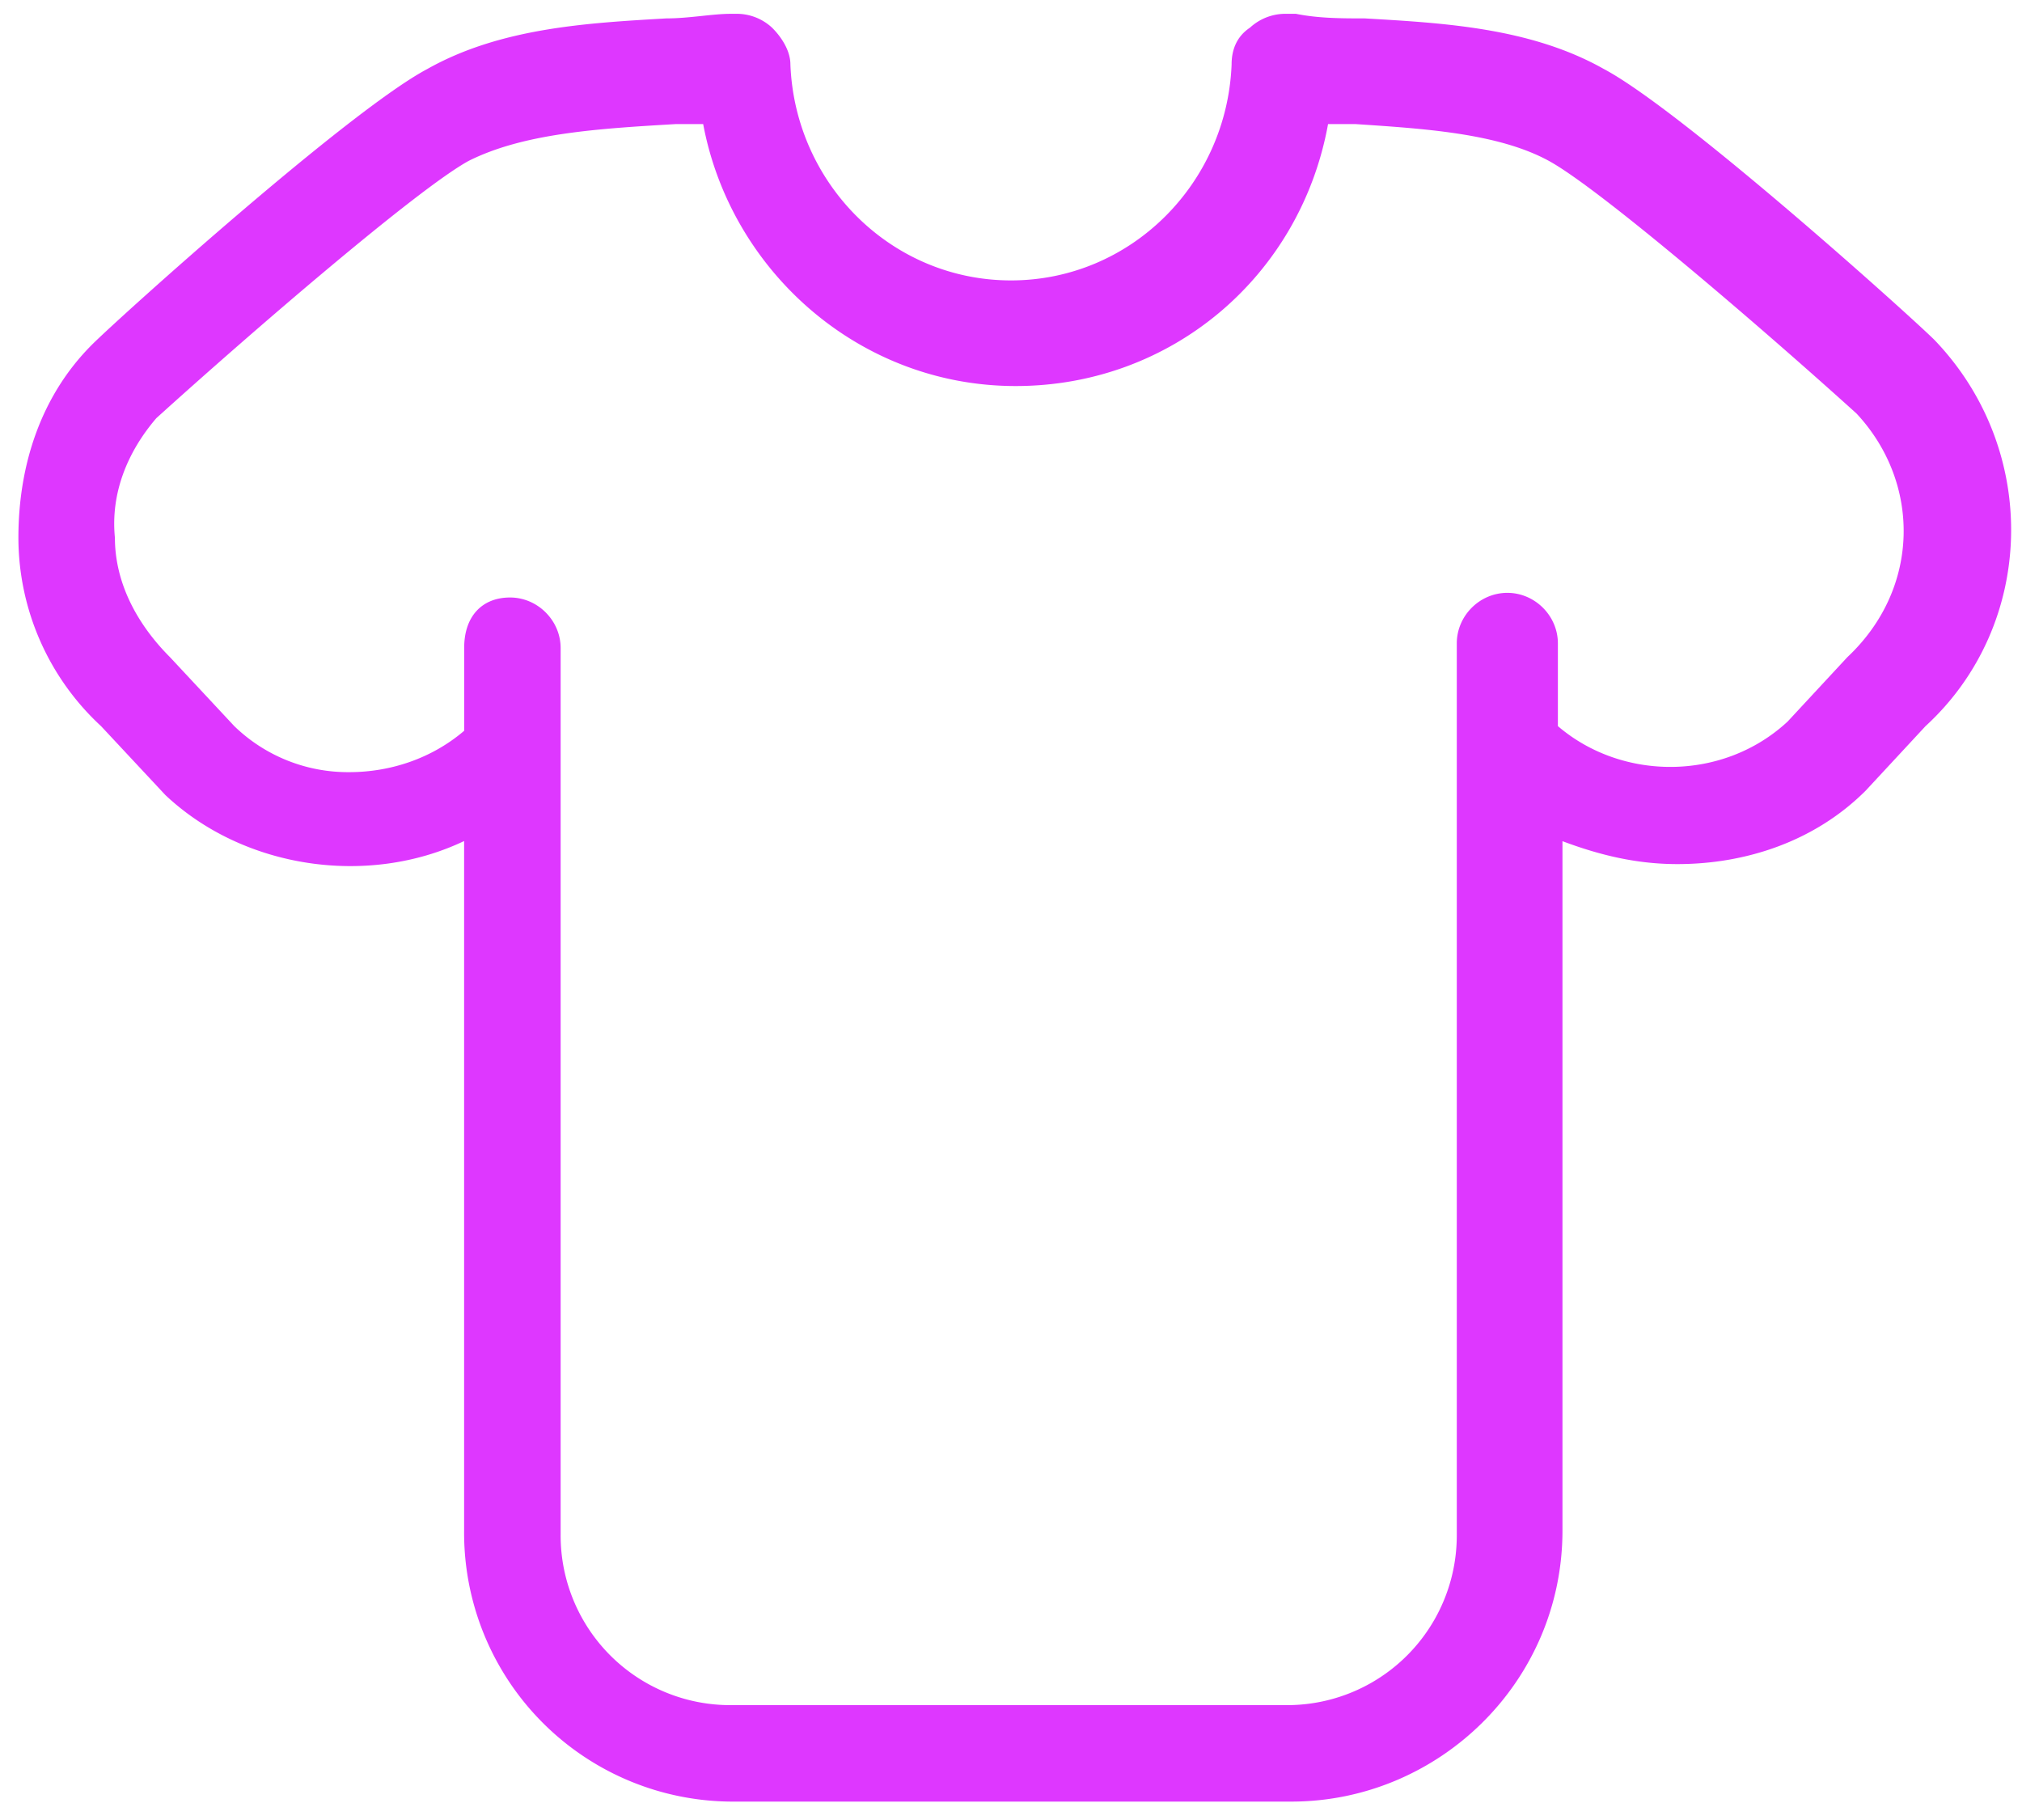
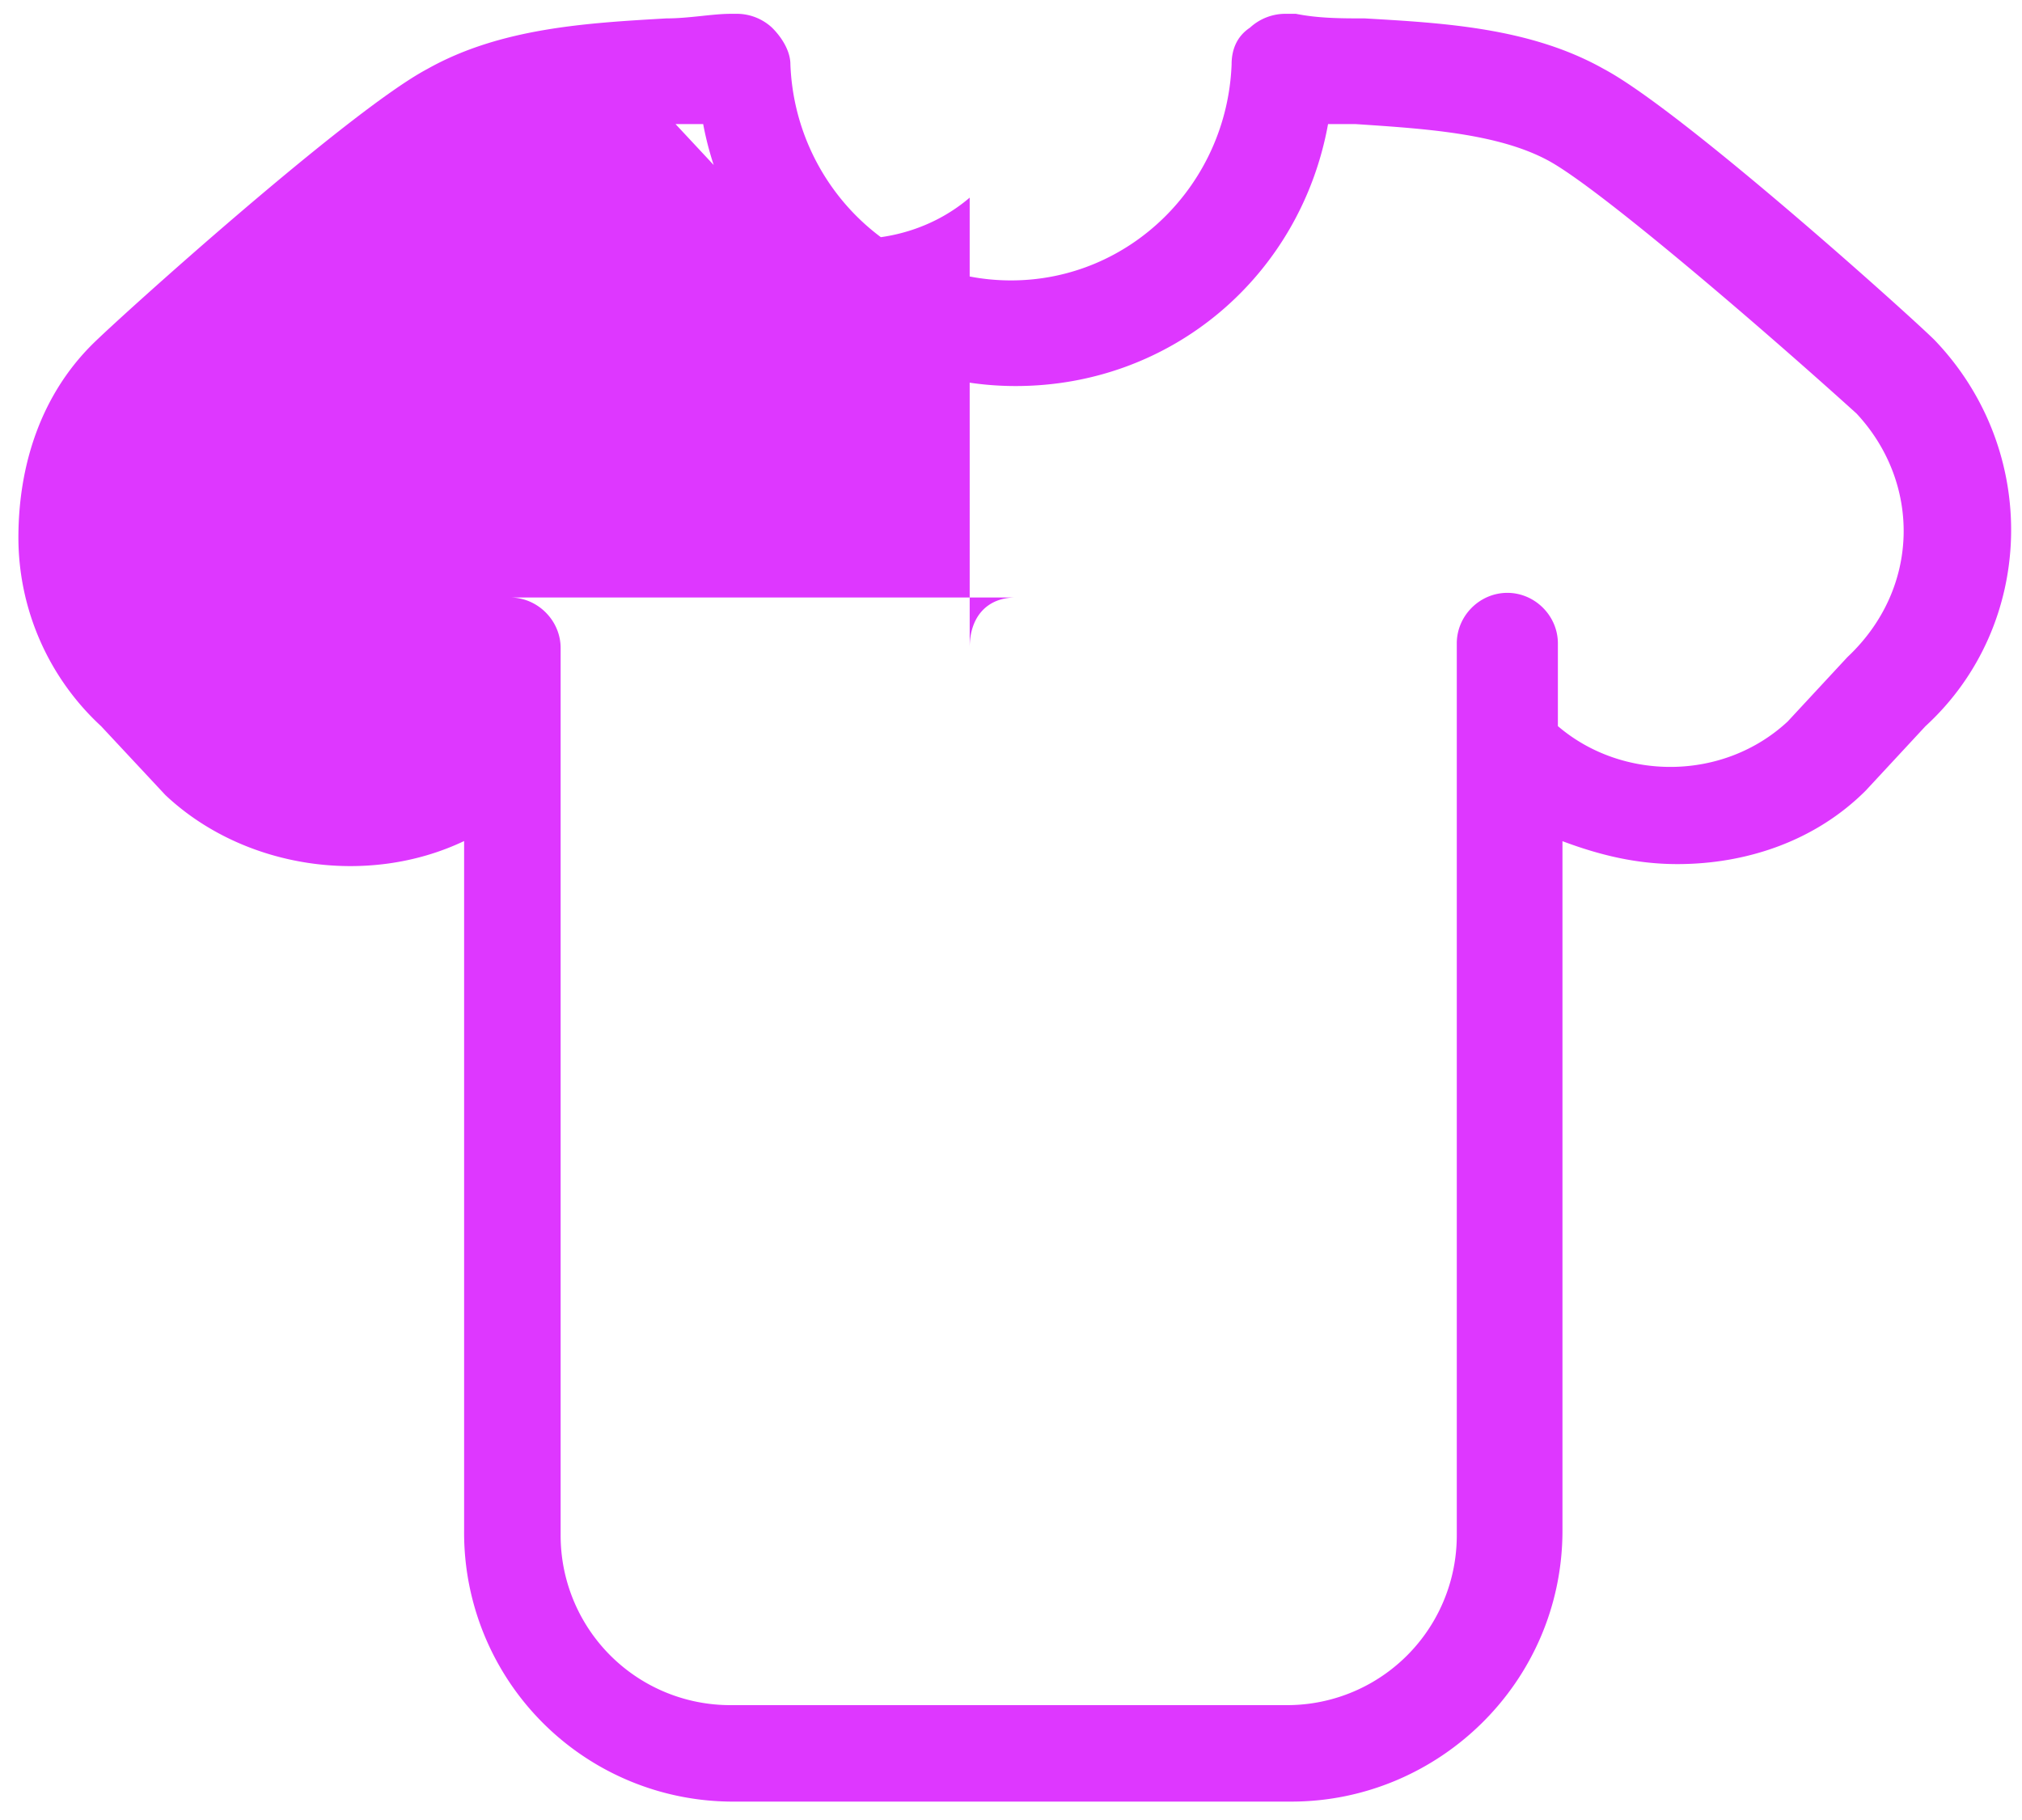
<svg xmlns="http://www.w3.org/2000/svg" width="30" height="27" viewBox="0 0 30 27">
-   <path d="M19.159 26.727h-8.25a3.988 3.988 0 0 1-4.023-4.023V12.477c-1.432.682-3.273.409-4.432-.682L1.5 10.773A3.81 3.81 0 0 1 .273 7.978c0-1.09.341-2.114 1.091-2.864.41-.409 3.818-3.477 4.977-4.091C7.432.409 8.727.341 9.886.273c.341 0 .682-.068.955-.068h.068a.77.77 0 0 1 .545.205c.137.135.273.34.273.545.068 1.773 1.5 3.205 3.273 3.205 1.773 0 3.205-1.432 3.273-3.205 0-.205.068-.409.273-.545a.776.776 0 0 1 .545-.205h.136c.34.068.682.068 1.023.068 1.159.068 2.455.136 3.545.75 1.159.614 4.568 3.682 4.909 4.023 1.568 1.636 1.5 4.227-.136 5.727l-.886.955c-.75.75-1.773 1.091-2.795 1.091-.614 0-1.16-.136-1.705-.34v10.226c0 2.25-1.841 4.022-4.023 4.022zM7.568 8.864c.409 0 .75.341.75.75v13.159a2.517 2.517 0 0 0 2.523 2.523h8.25a2.517 2.517 0 0 0 2.523-2.523V9.545c0-.41.34-.75.75-.75.409 0 .75.34.75.75v1.227c.955.818 2.455.818 3.409-.068l.886-.955c1.09-1.023 1.09-2.591.136-3.614-1.432-1.295-3.818-3.342-4.568-3.75-.75-.408-1.841-.476-2.863-.544h-.41c-.408 2.25-2.317 3.886-4.635 3.886-2.318 0-4.227-1.705-4.636-3.886h-.41c-1.16.068-2.25.136-3.068.545-.75.409-3.205 2.523-4.636 3.818-.409.477-.682 1.09-.614 1.773 0 .682.34 1.295.818 1.773l.954 1.023a2.423 2.423 0 0 0 1.705.682c.614 0 1.227-.205 1.705-.614V9.614c-.001-.478.272-.75.68-.75z" fill="#DE37FF" />
+   <path d="M19.159 26.727h-8.25a3.988 3.988 0 0 1-4.023-4.023V12.477c-1.432.682-3.273.409-4.432-.682L1.5 10.773A3.81 3.81 0 0 1 .273 7.978c0-1.09.341-2.114 1.091-2.864.41-.409 3.818-3.477 4.977-4.091C7.432.409 8.727.341 9.886.273c.341 0 .682-.068.955-.068h.068a.77.77 0 0 1 .545.205c.137.135.273.34.273.545.068 1.773 1.5 3.205 3.273 3.205 1.773 0 3.205-1.432 3.273-3.205 0-.205.068-.409.273-.545a.776.776 0 0 1 .545-.205h.136c.34.068.682.068 1.023.068 1.159.068 2.455.136 3.545.75 1.159.614 4.568 3.682 4.909 4.023 1.568 1.636 1.5 4.227-.136 5.727l-.886.955c-.75.75-1.773 1.091-2.795 1.091-.614 0-1.16-.136-1.705-.34v10.226c0 2.25-1.841 4.022-4.023 4.022zM7.568 8.864c.409 0 .75.341.75.75v13.159a2.517 2.517 0 0 0 2.523 2.523h8.25a2.517 2.517 0 0 0 2.523-2.523V9.545c0-.41.34-.75.75-.75.409 0 .75.34.75.75v1.227c.955.818 2.455.818 3.409-.068l.886-.955c1.09-1.023 1.09-2.591.136-3.614-1.432-1.295-3.818-3.342-4.568-3.75-.75-.408-1.841-.476-2.863-.544h-.41c-.408 2.25-2.317 3.886-4.635 3.886-2.318 0-4.227-1.705-4.636-3.886h-.41l.954 1.023a2.423 2.423 0 0 0 1.705.682c.614 0 1.227-.205 1.705-.614V9.614c-.001-.478.272-.75.68-.75z" fill="#DE37FF" />
</svg>